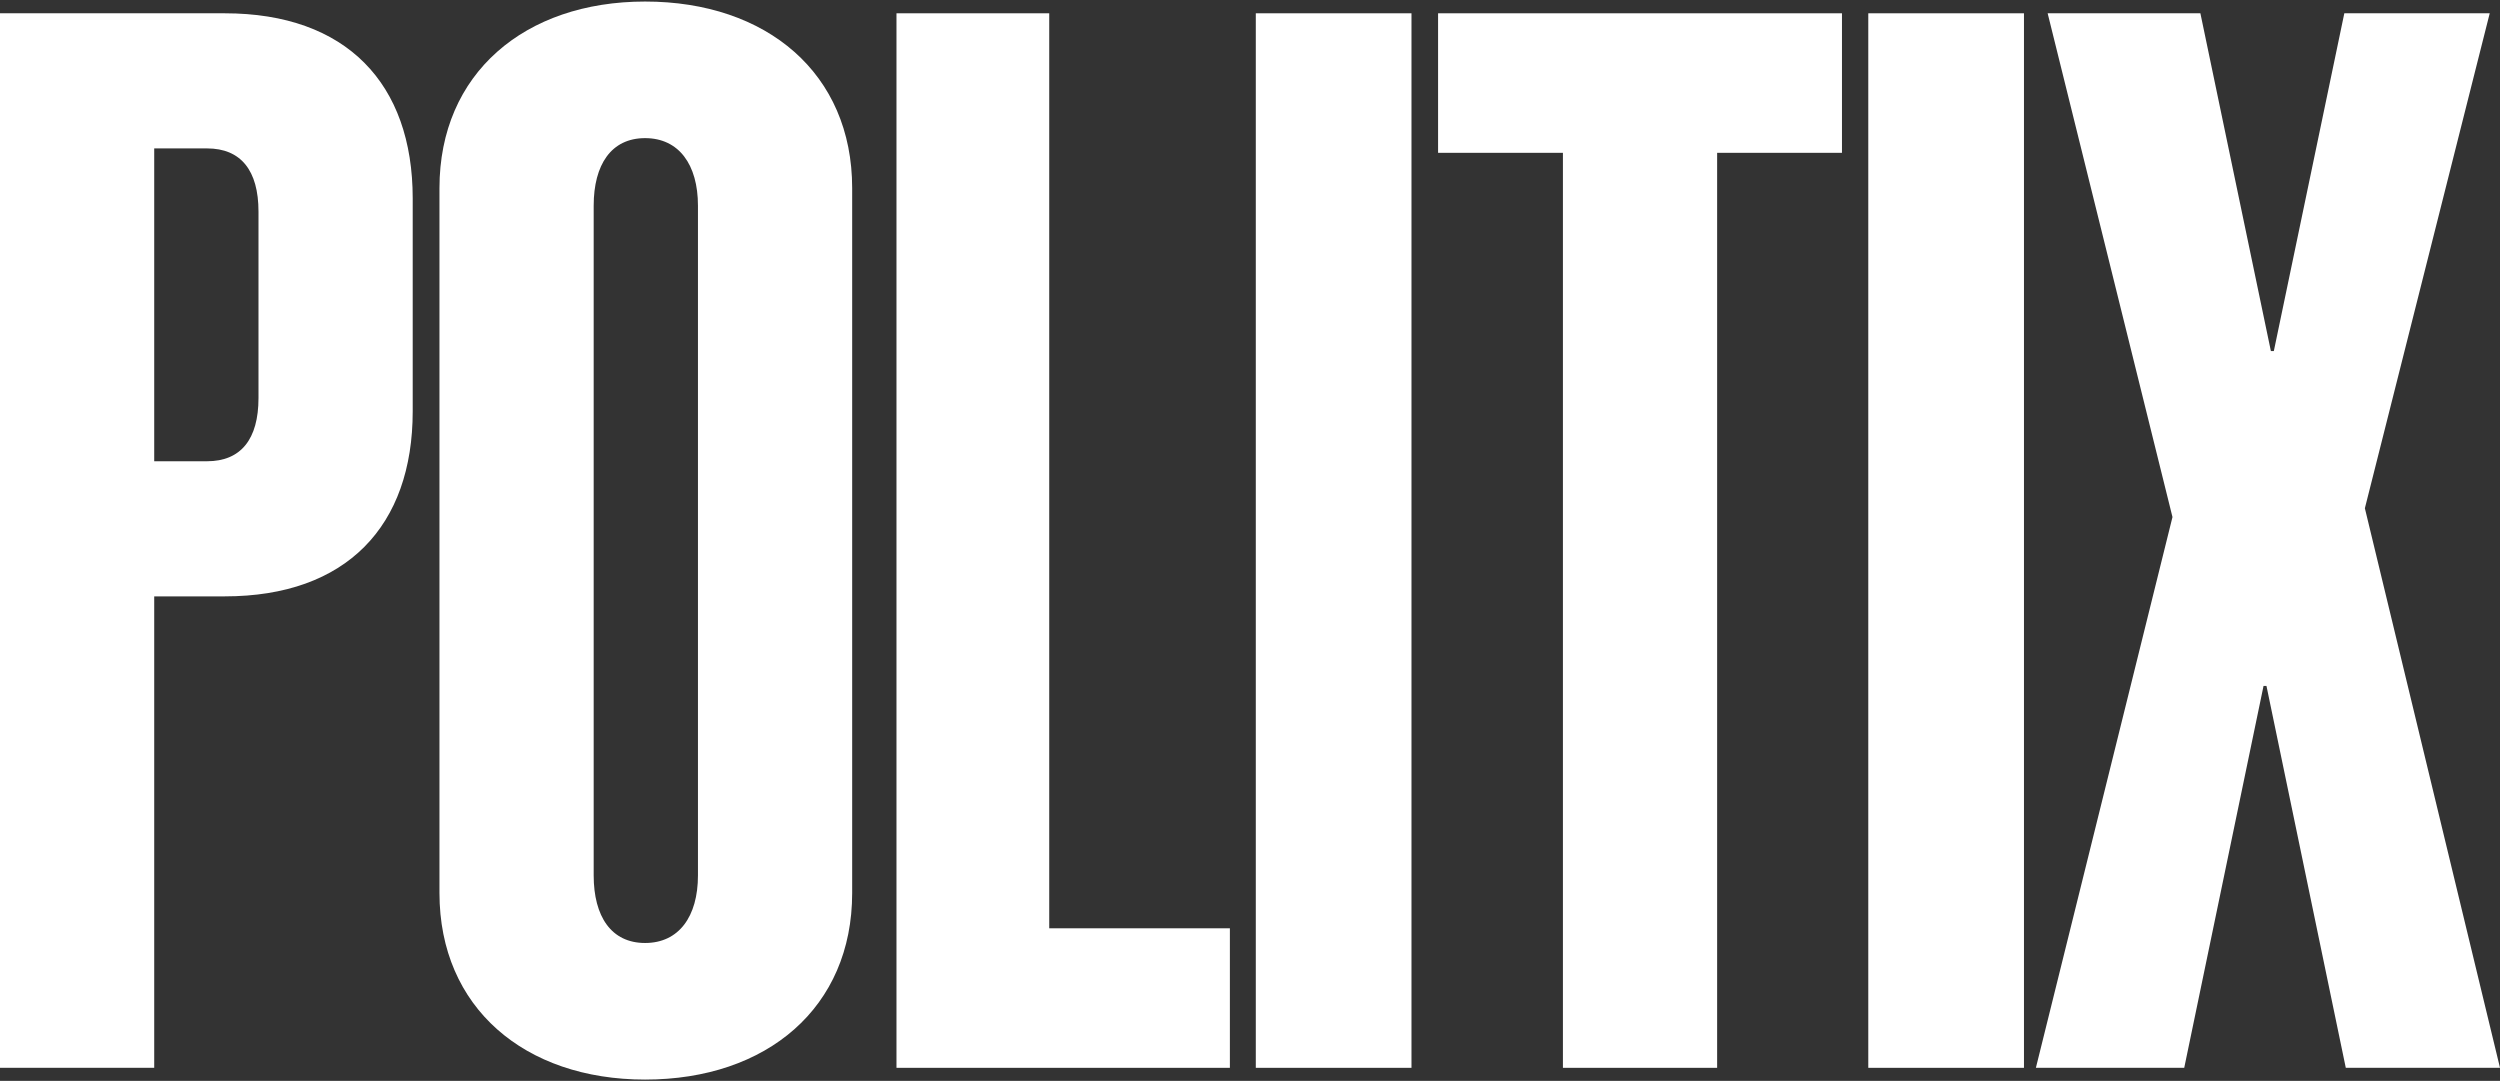
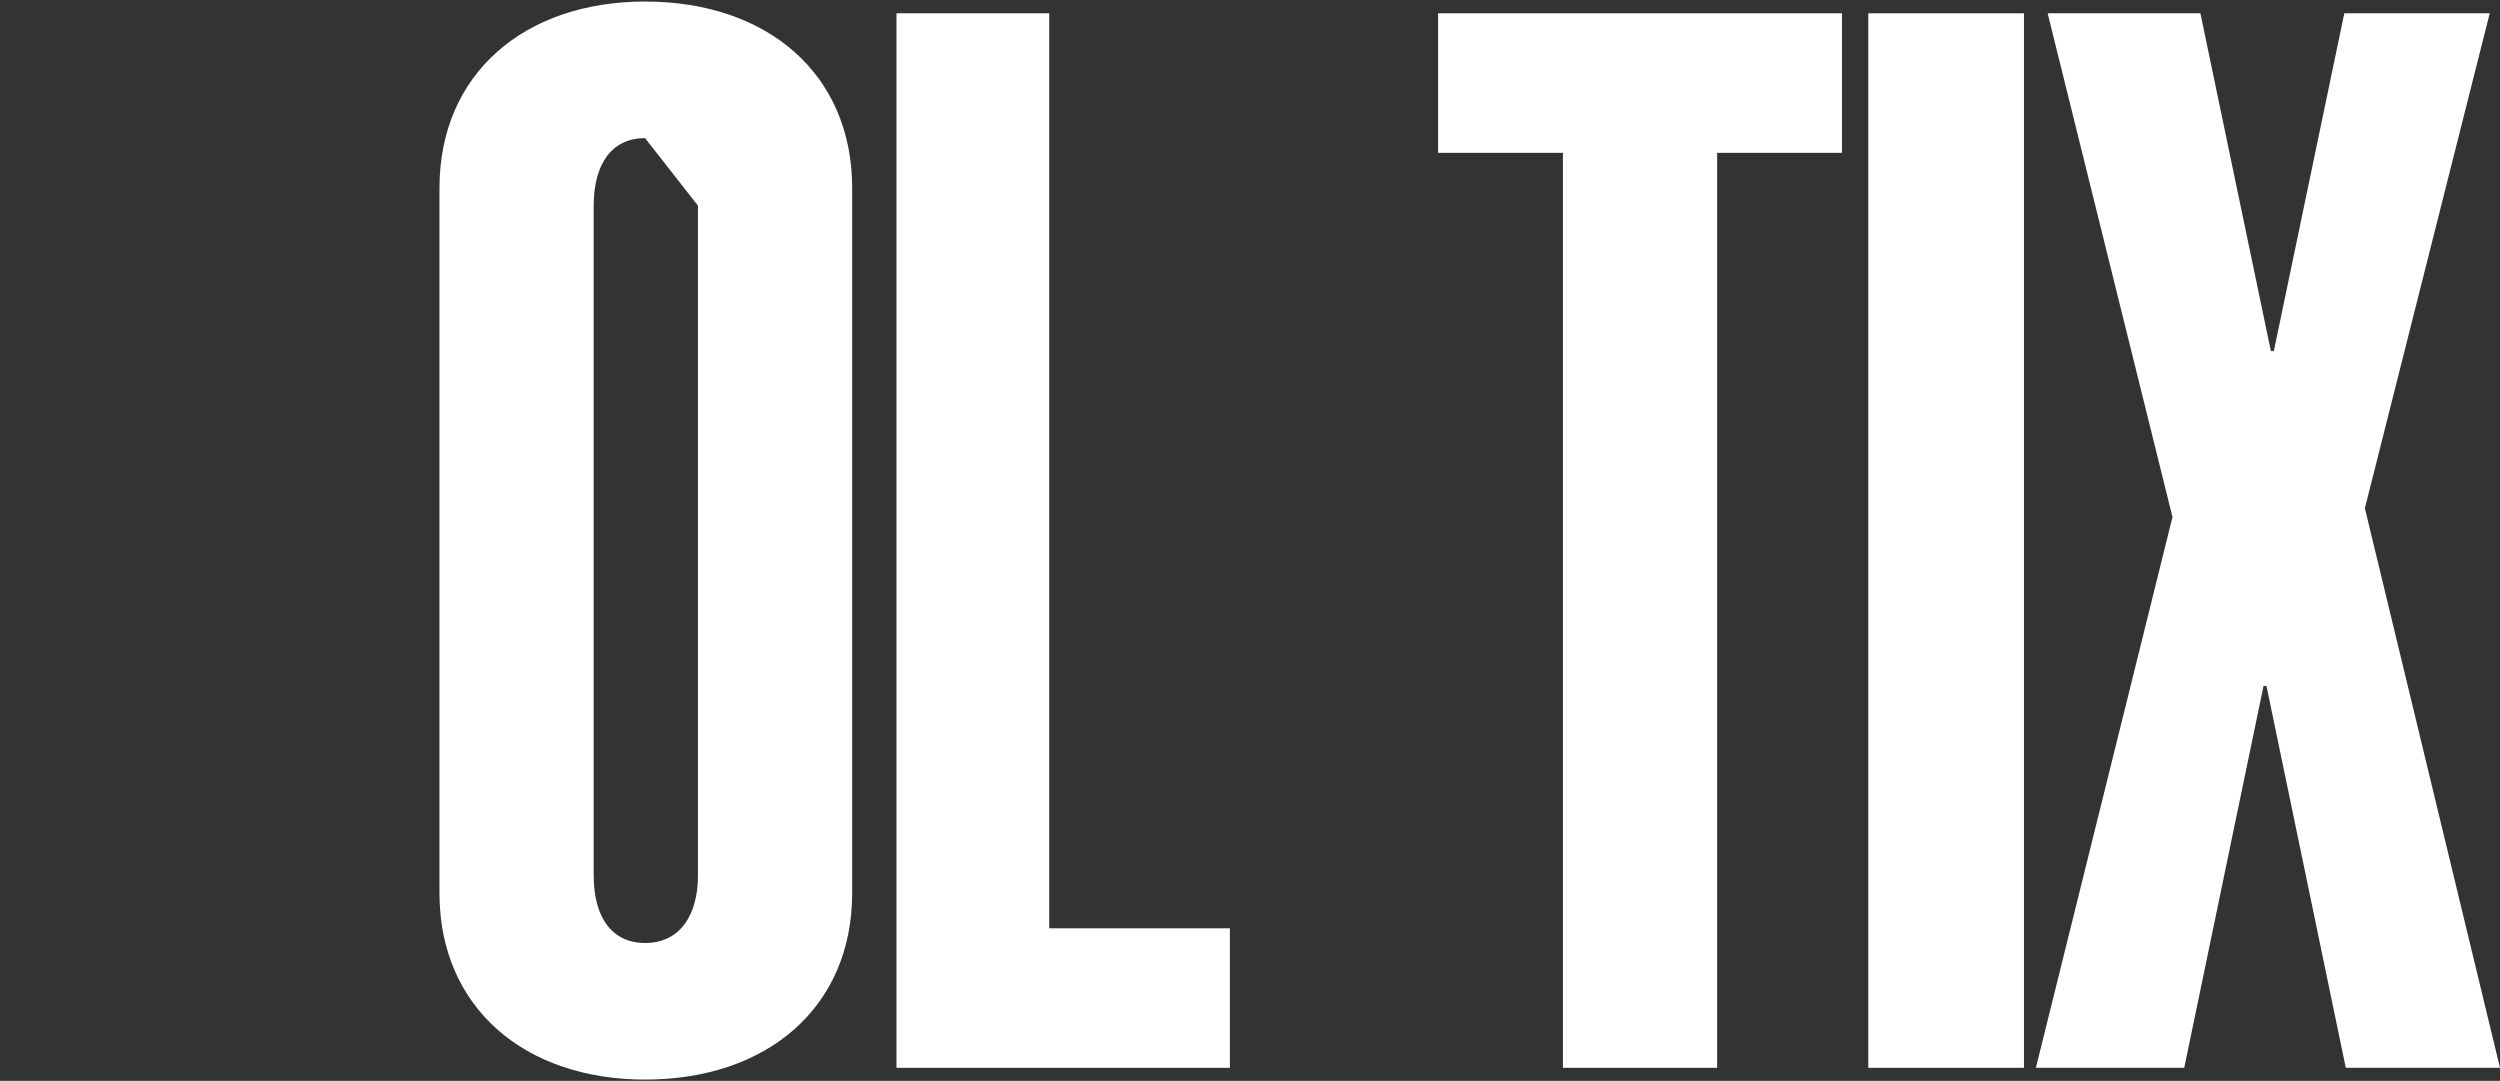
<svg xmlns="http://www.w3.org/2000/svg" width="1360" height="588" viewBox="0 0 1360 588" fill="none">
  <rect x="0" y="0" width="1360" height="588" fill="#333333" stroke="none" />
-   <path d="M122.243 7.232C188.558 7.232 224.512 45.583 224.512 107.903V223.754C224.512 286.074 188.558 324.425 122.243 324.425H83.892V580.896H0V7.232H122.243ZM112.656 80.737H83.892V250.919H112.656C131.032 250.919 140.62 238.935 140.62 216.563V115.093C140.62 92.722 131.032 80.737 112.656 80.737Z" fill="white" />
-   <path d="M350.925 0.84C417.24 0.84 463.581 39.99 463.581 102.31V485.818C463.581 548.138 417.24 587.288 350.925 587.288C285.409 587.288 239.068 548.138 239.068 485.818V102.31C239.068 39.99 285.409 0.84 350.925 0.84ZM350.925 75.145C332.549 75.145 322.961 89.526 322.961 111.897V476.23C322.961 498.602 332.549 512.983 350.925 512.983C369.302 512.983 379.688 498.602 379.688 476.23V111.897C379.688 89.526 369.302 75.145 350.925 75.145Z" fill="white" />
+   <path d="M350.925 0.84C417.24 0.84 463.581 39.99 463.581 102.31V485.818C463.581 548.138 417.24 587.288 350.925 587.288C285.409 587.288 239.068 548.138 239.068 485.818V102.31C239.068 39.99 285.409 0.84 350.925 0.84ZM350.925 75.145C332.549 75.145 322.961 89.526 322.961 111.897V476.23C322.961 498.602 332.549 512.983 350.925 512.983C369.302 512.983 379.688 498.602 379.688 476.23V111.897Z" fill="white" />
  <path d="M487.687 7.232H570.781V504.993H669.055V580.896H487.687V7.232Z" fill="white" />
-   <path d="M767.847 7.232V580.896H683.155V7.232H767.847Z" fill="white" />
  <path d="M1002.03 83.134H934.121V580.896H850.229V83.134H782.316V7.232H1002.03V83.134Z" fill="white" />
  <path d="M1101.04 7.232V580.896H1016.35V7.232H1101.04Z" fill="white" />
  <path d="M1276.11 580.896L1232.96 373.163H1231.36L1188.22 580.896H1107.52L1181.83 281.28L1113.92 7.232H1197.01L1235.36 190.996H1236.96L1275.31 7.232H1354.41L1286.49 276.486L1360 580.896H1276.11Z" fill="white" />
</svg>